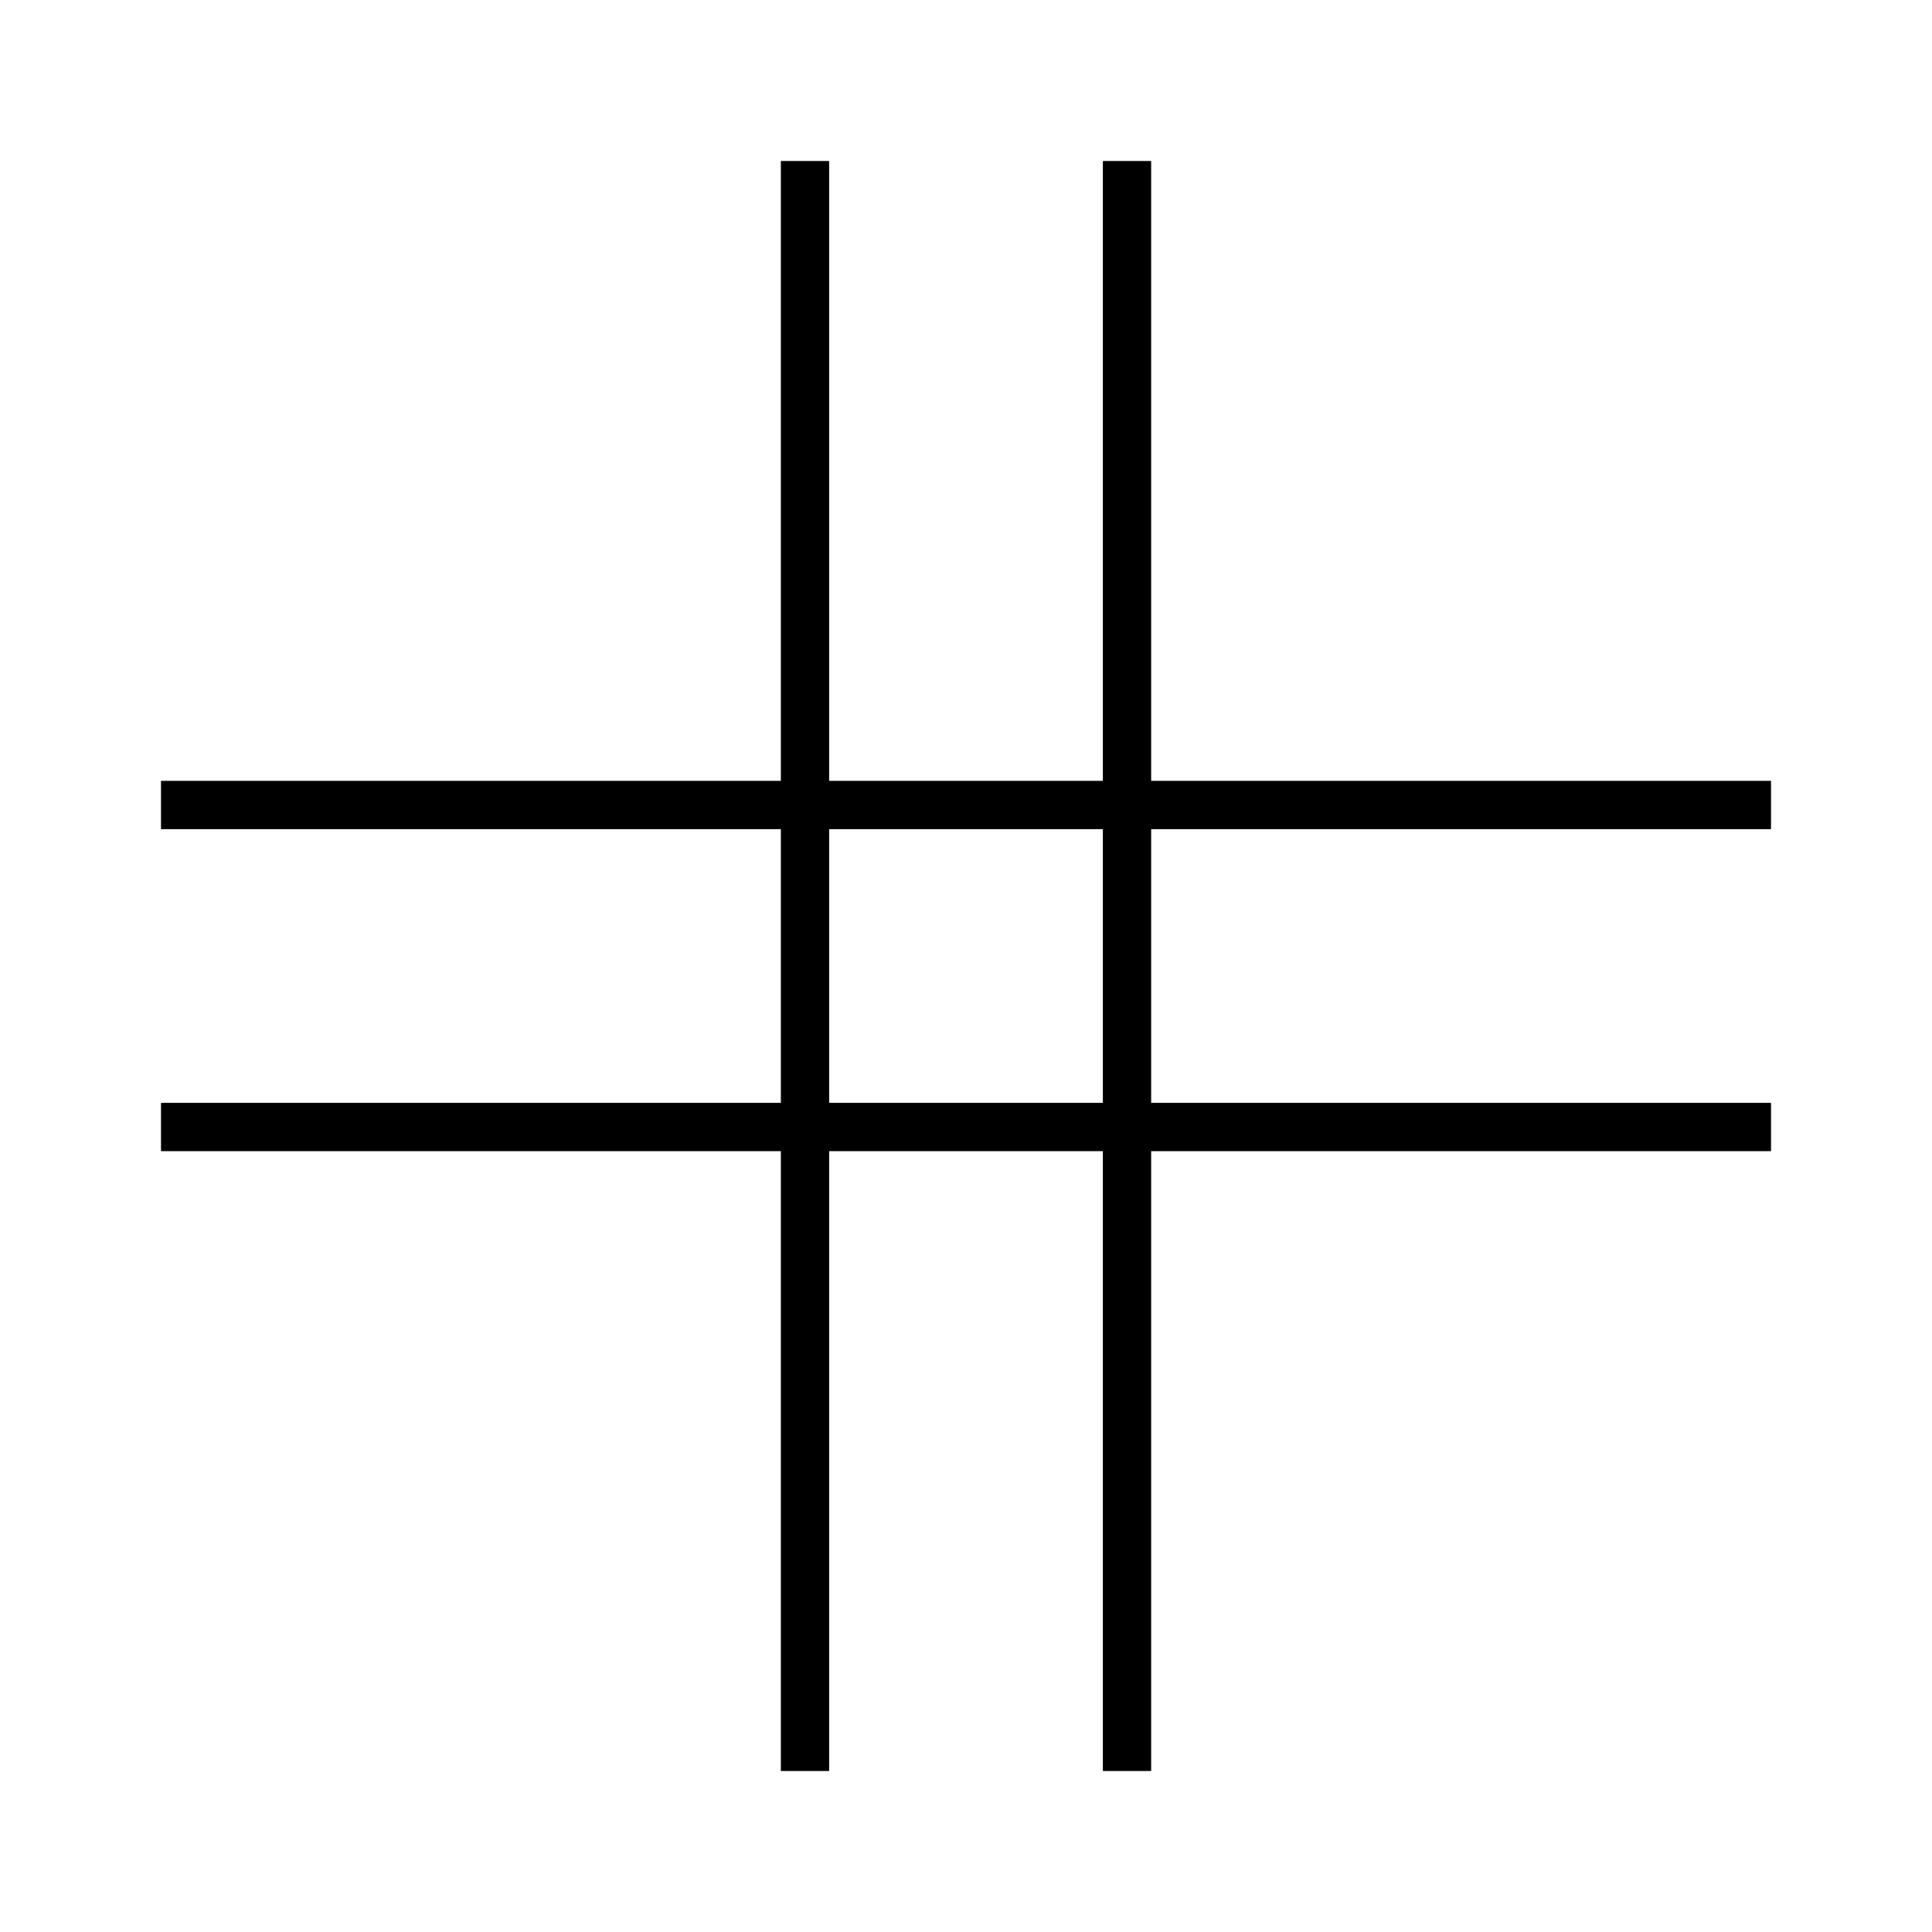
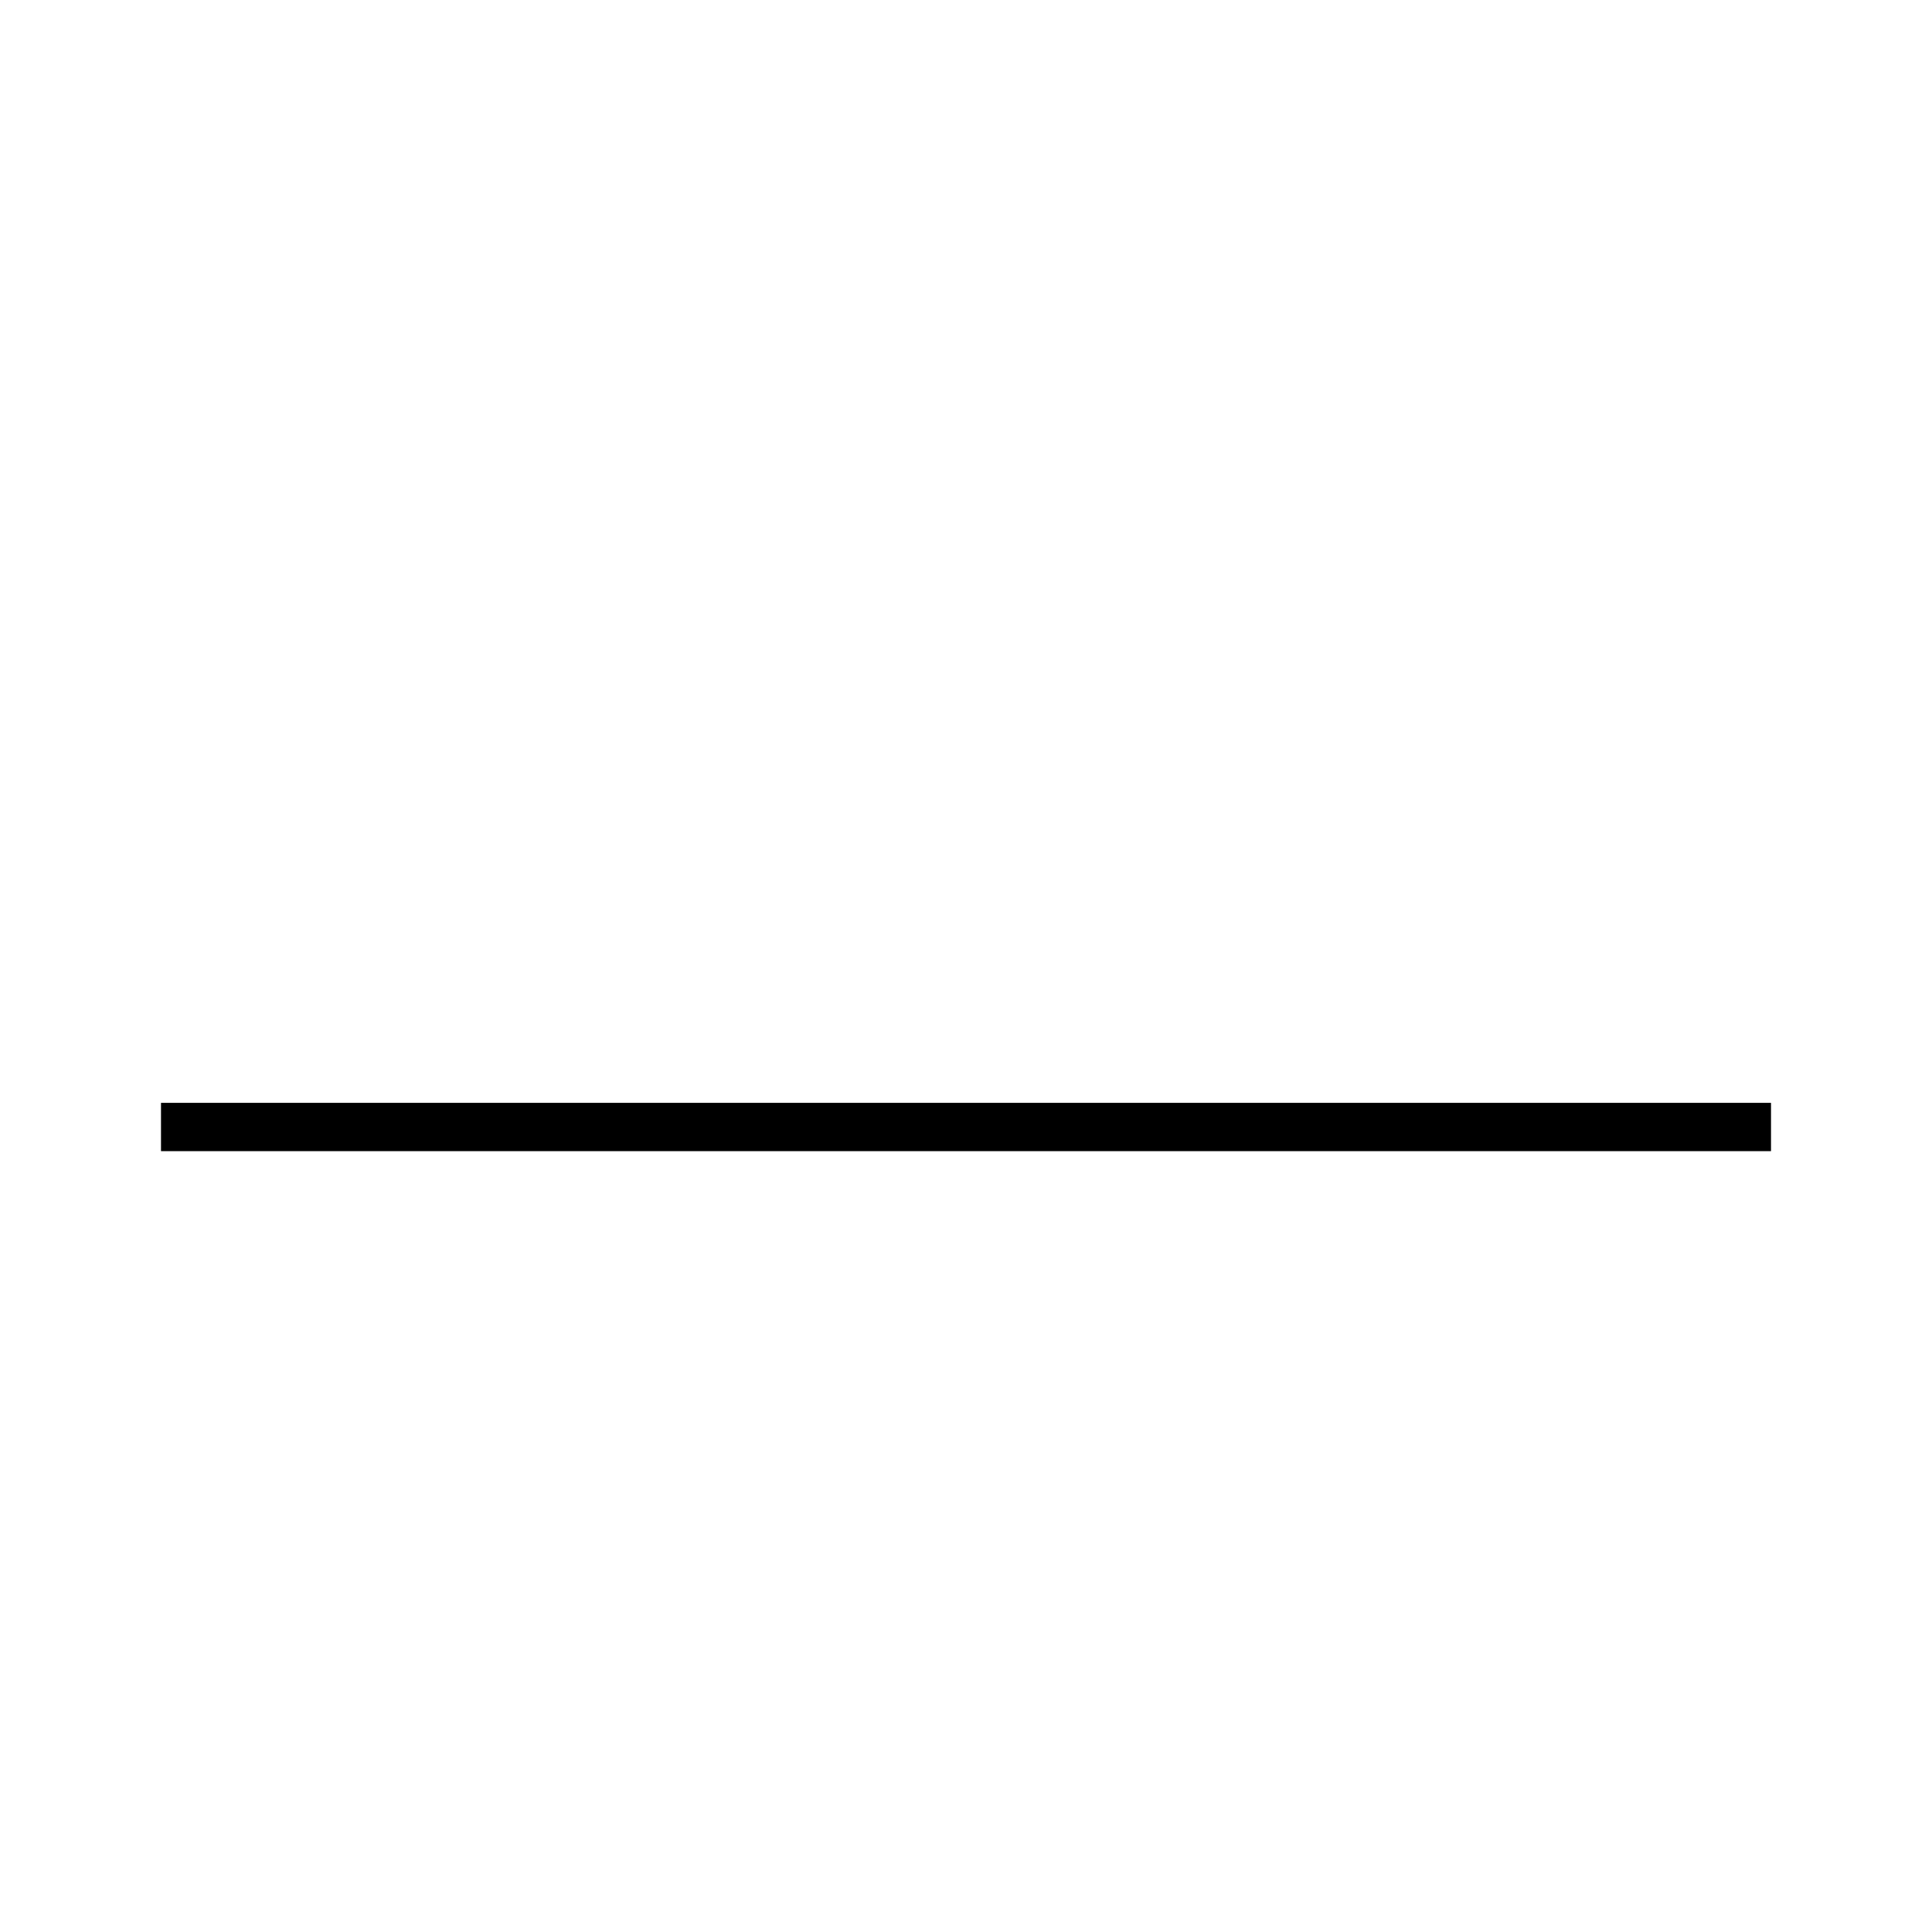
<svg xmlns="http://www.w3.org/2000/svg" width="120" height="120">
  <g>
    <title>feno</title>
    <g>
-       <line stroke-width="3" stroke="black" y2="50" x2="110" y1="50" x1="10" />
      <line stroke-width="3" stroke="black" y2="70" x2="110" y1="70" x1="10" />
-       <line stroke-width="3" stroke="black" y2="110" x2="50" y1="10" x1="50" />
-       <line stroke-width="3" stroke="black" y2="110" x2="70" y1="10" x1="70" />
    </g>
  </g>
</svg>